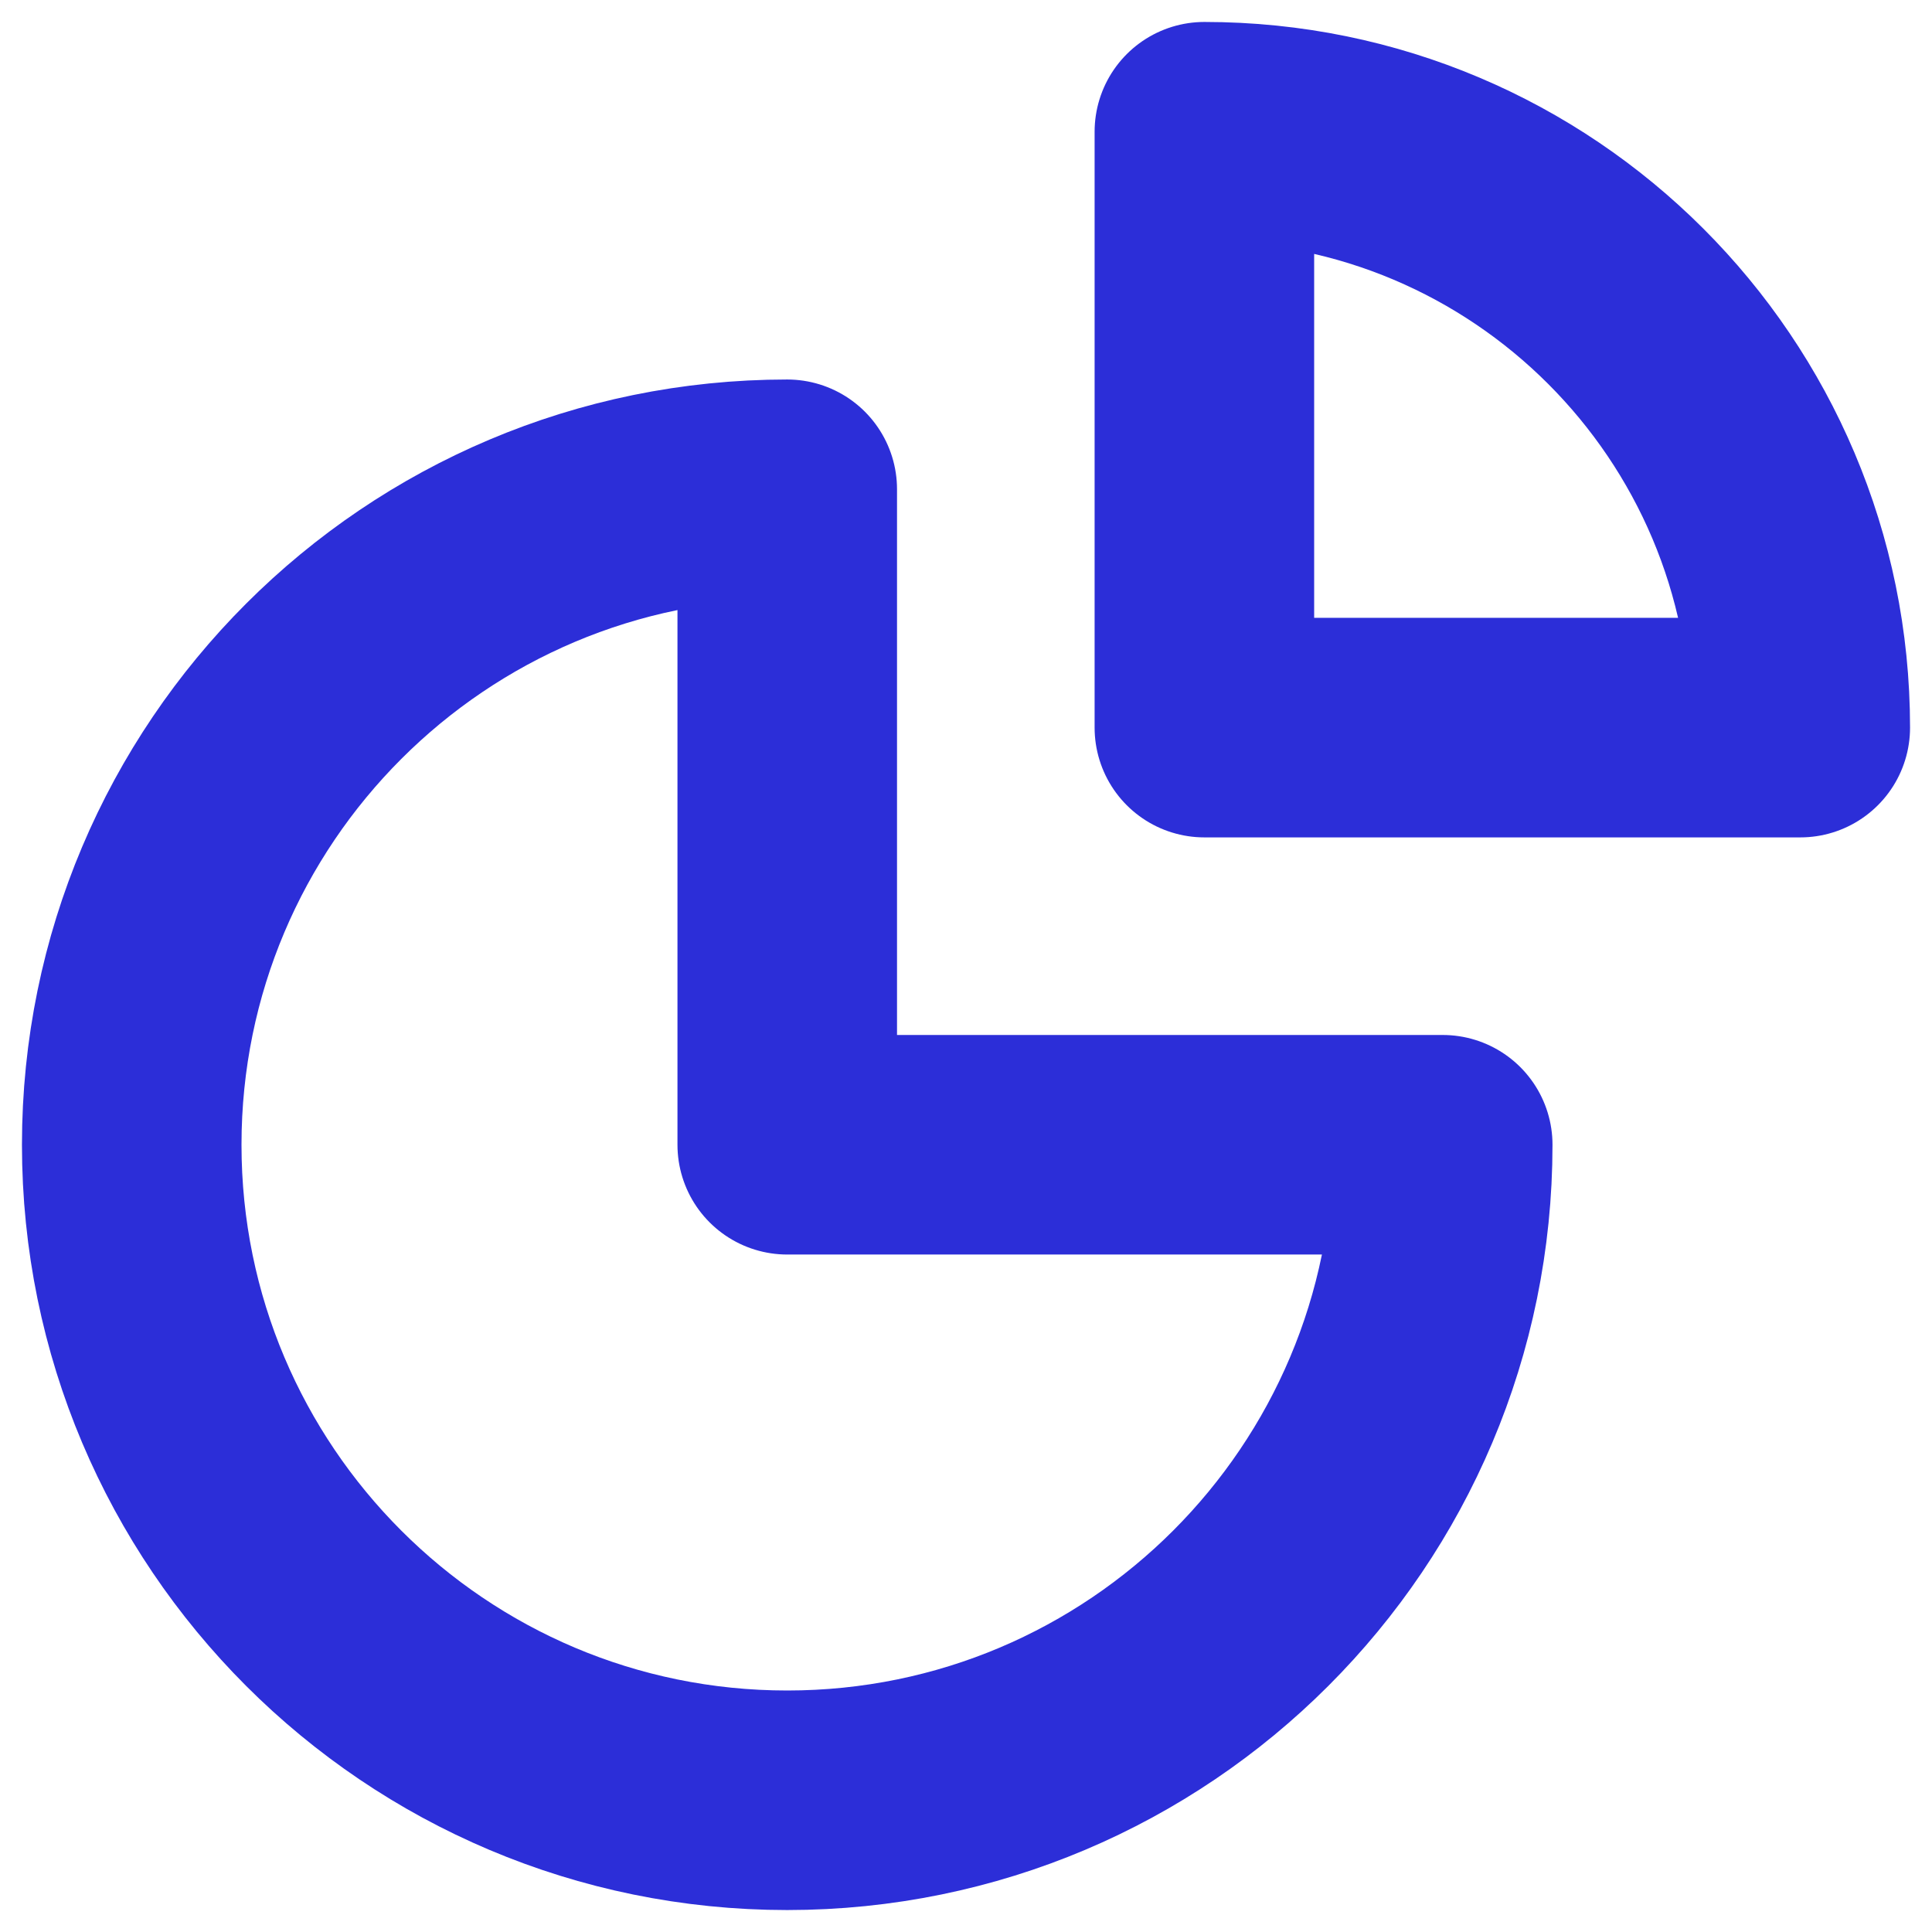
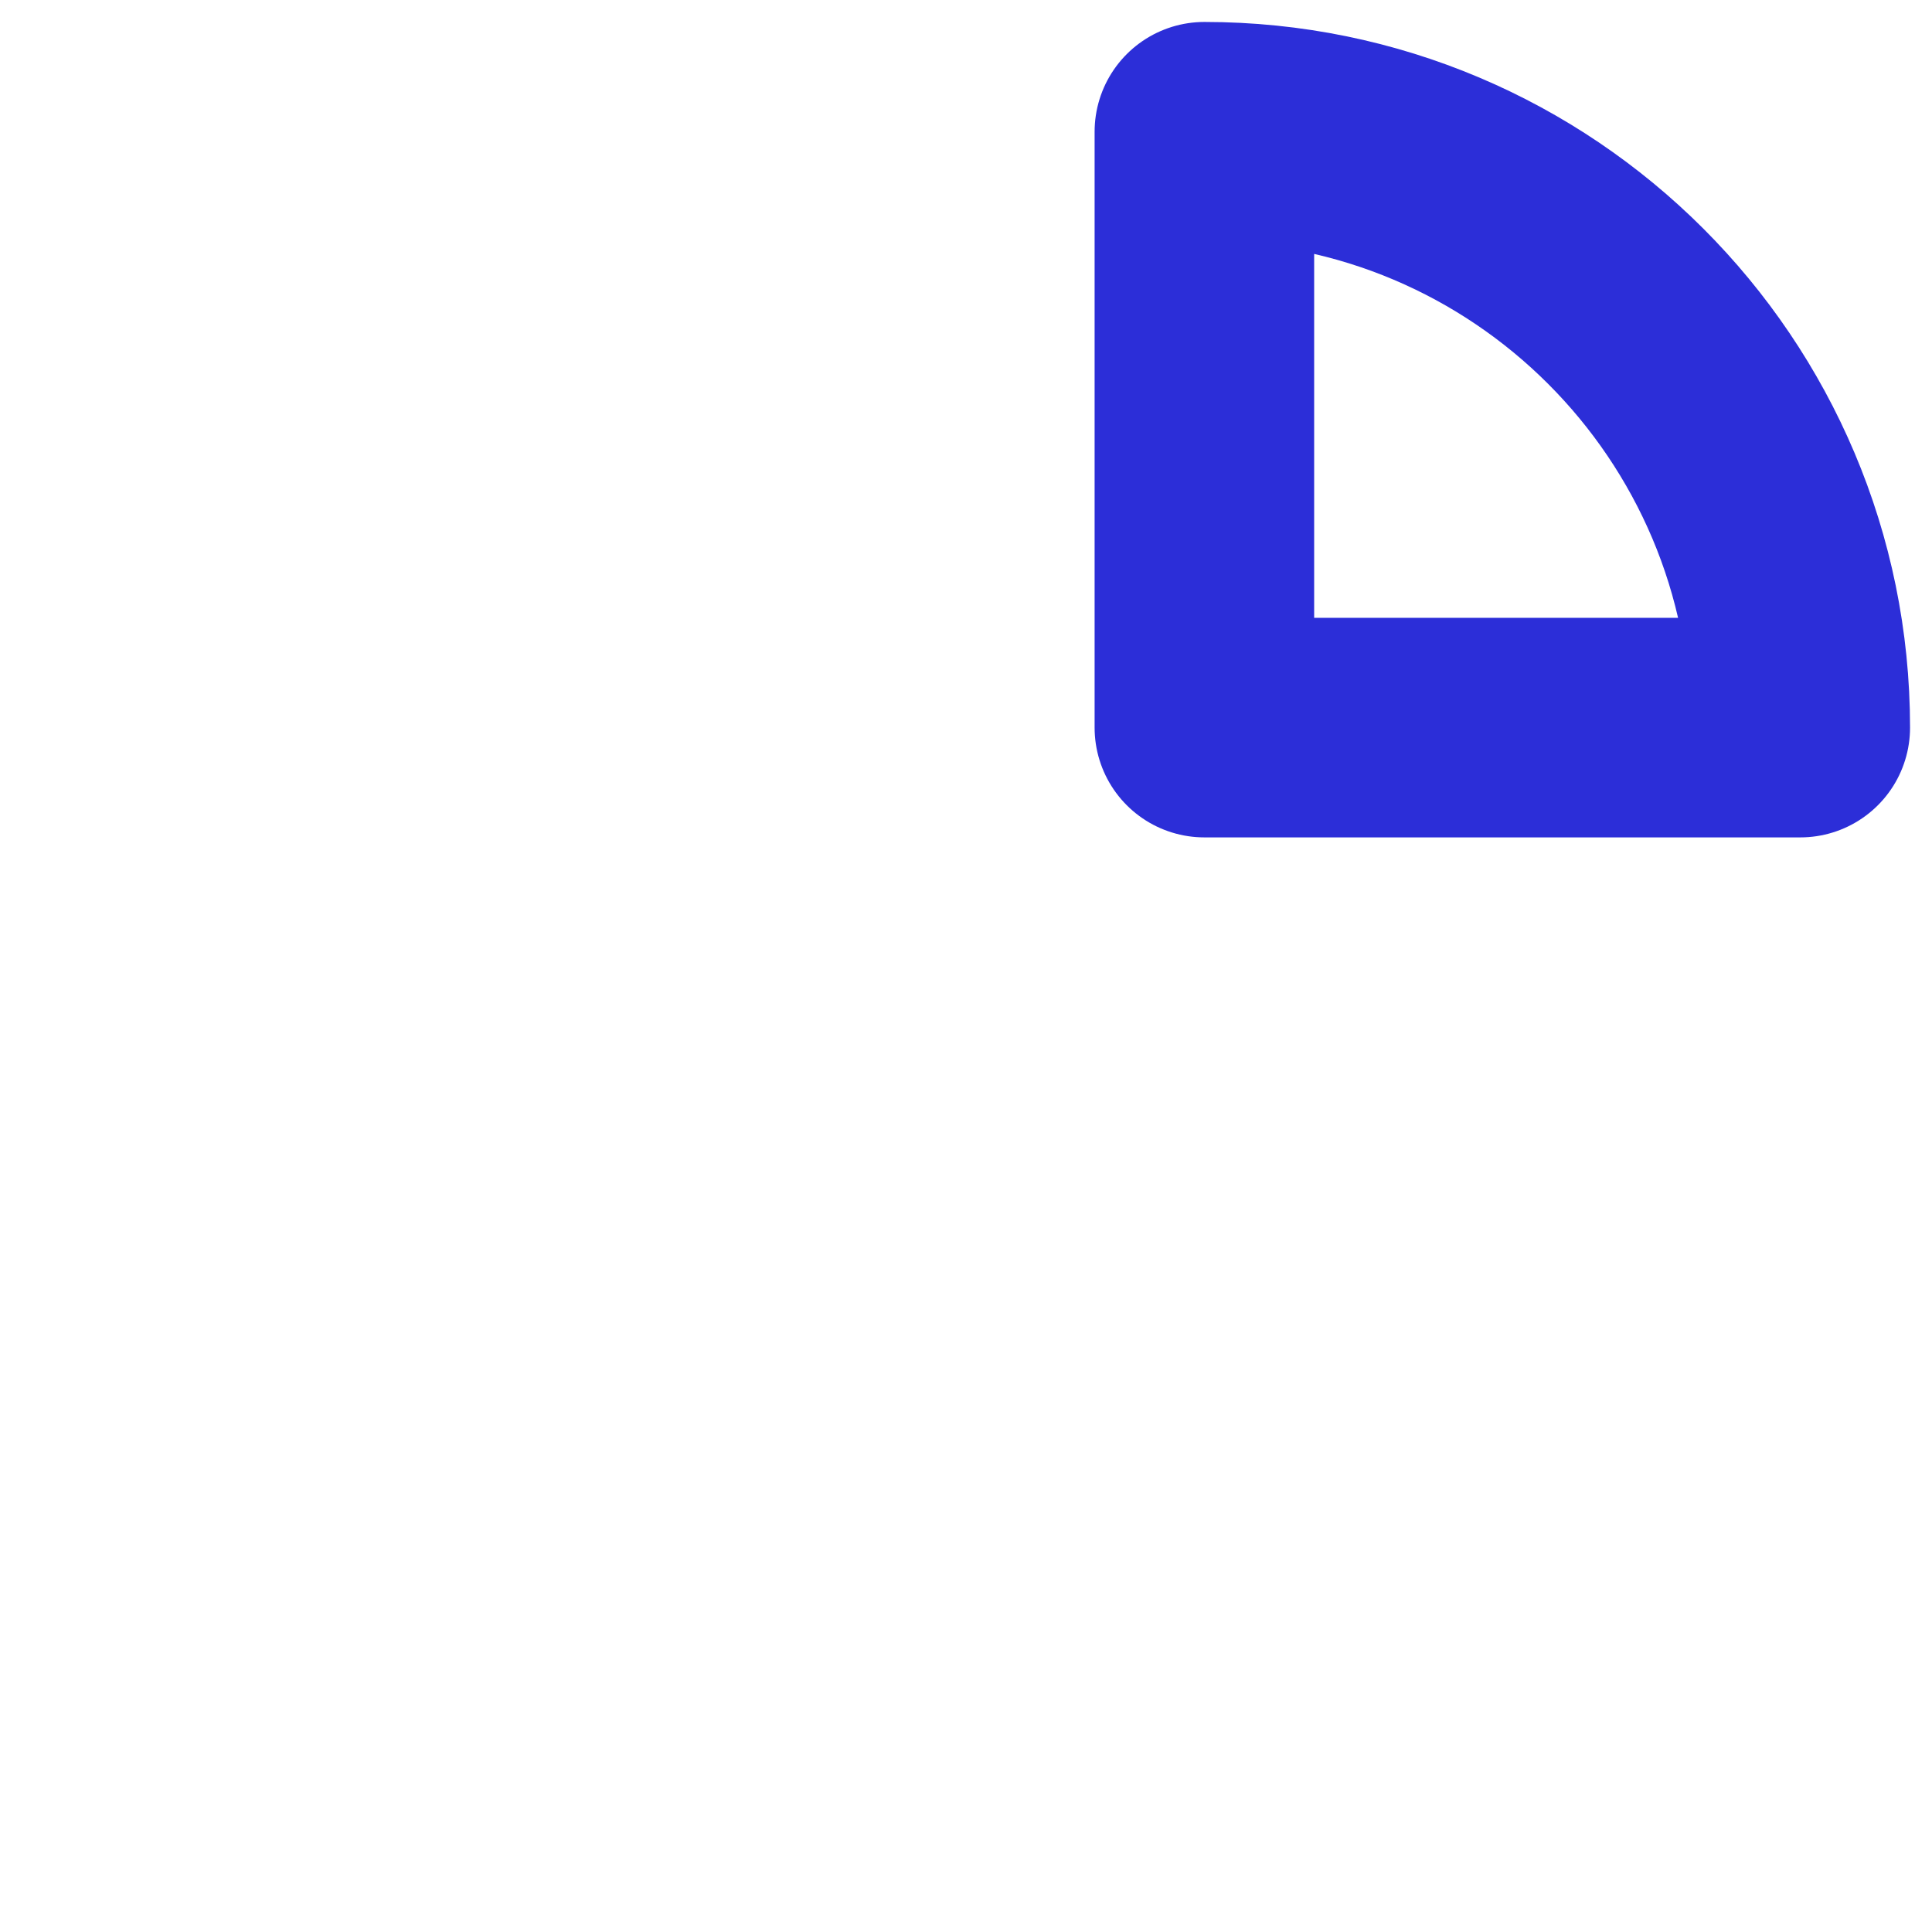
<svg xmlns="http://www.w3.org/2000/svg" width="44" height="44" viewBox="0 0 44 44" fill="none">
-   <path d="M17.929 41C26.173 41 32.857 34.316 32.857 26.071H17.929V11.143C9.684 11.143 3 17.827 3 26.071C3 34.316 9.684 41 17.929 41Z" stroke="#2C2ED8" stroke-width="5" stroke-linejoin="round" />
  <path d="M41 16.571C41 9.076 34.924 3 27.429 3V16.571H41Z" stroke="#2C2ED8" stroke-width="5" stroke-linejoin="round" />
</svg>